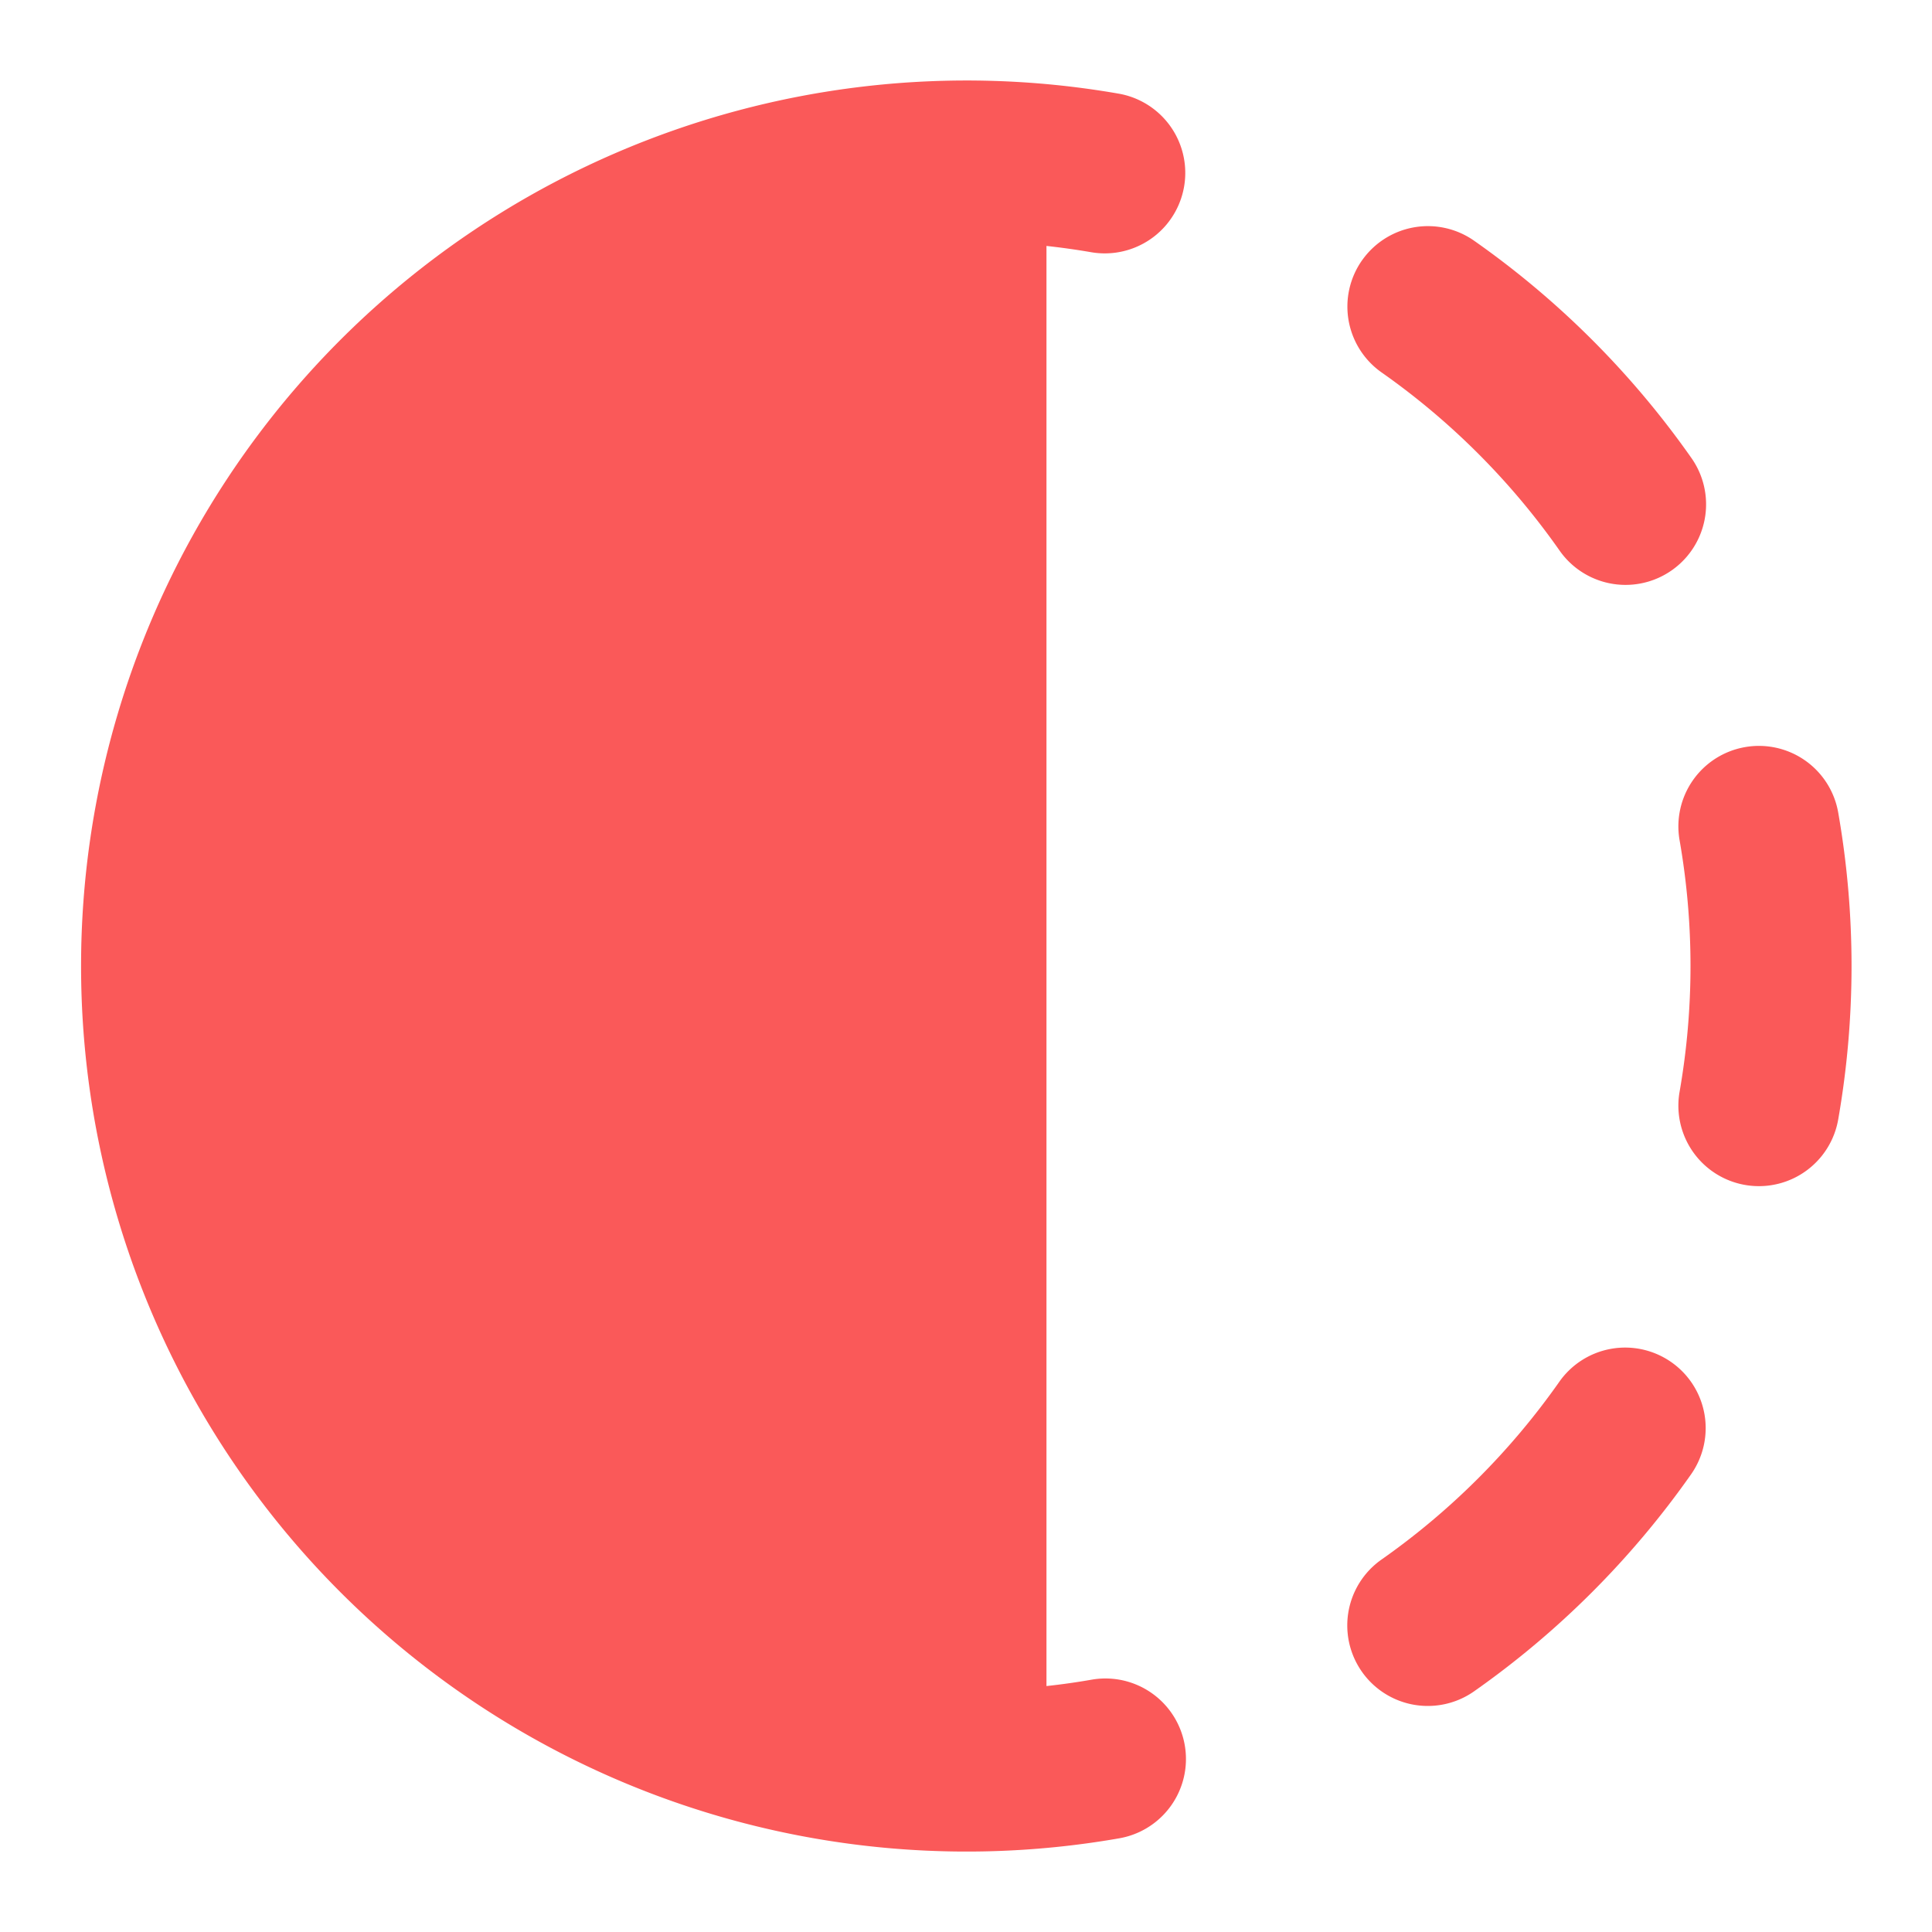
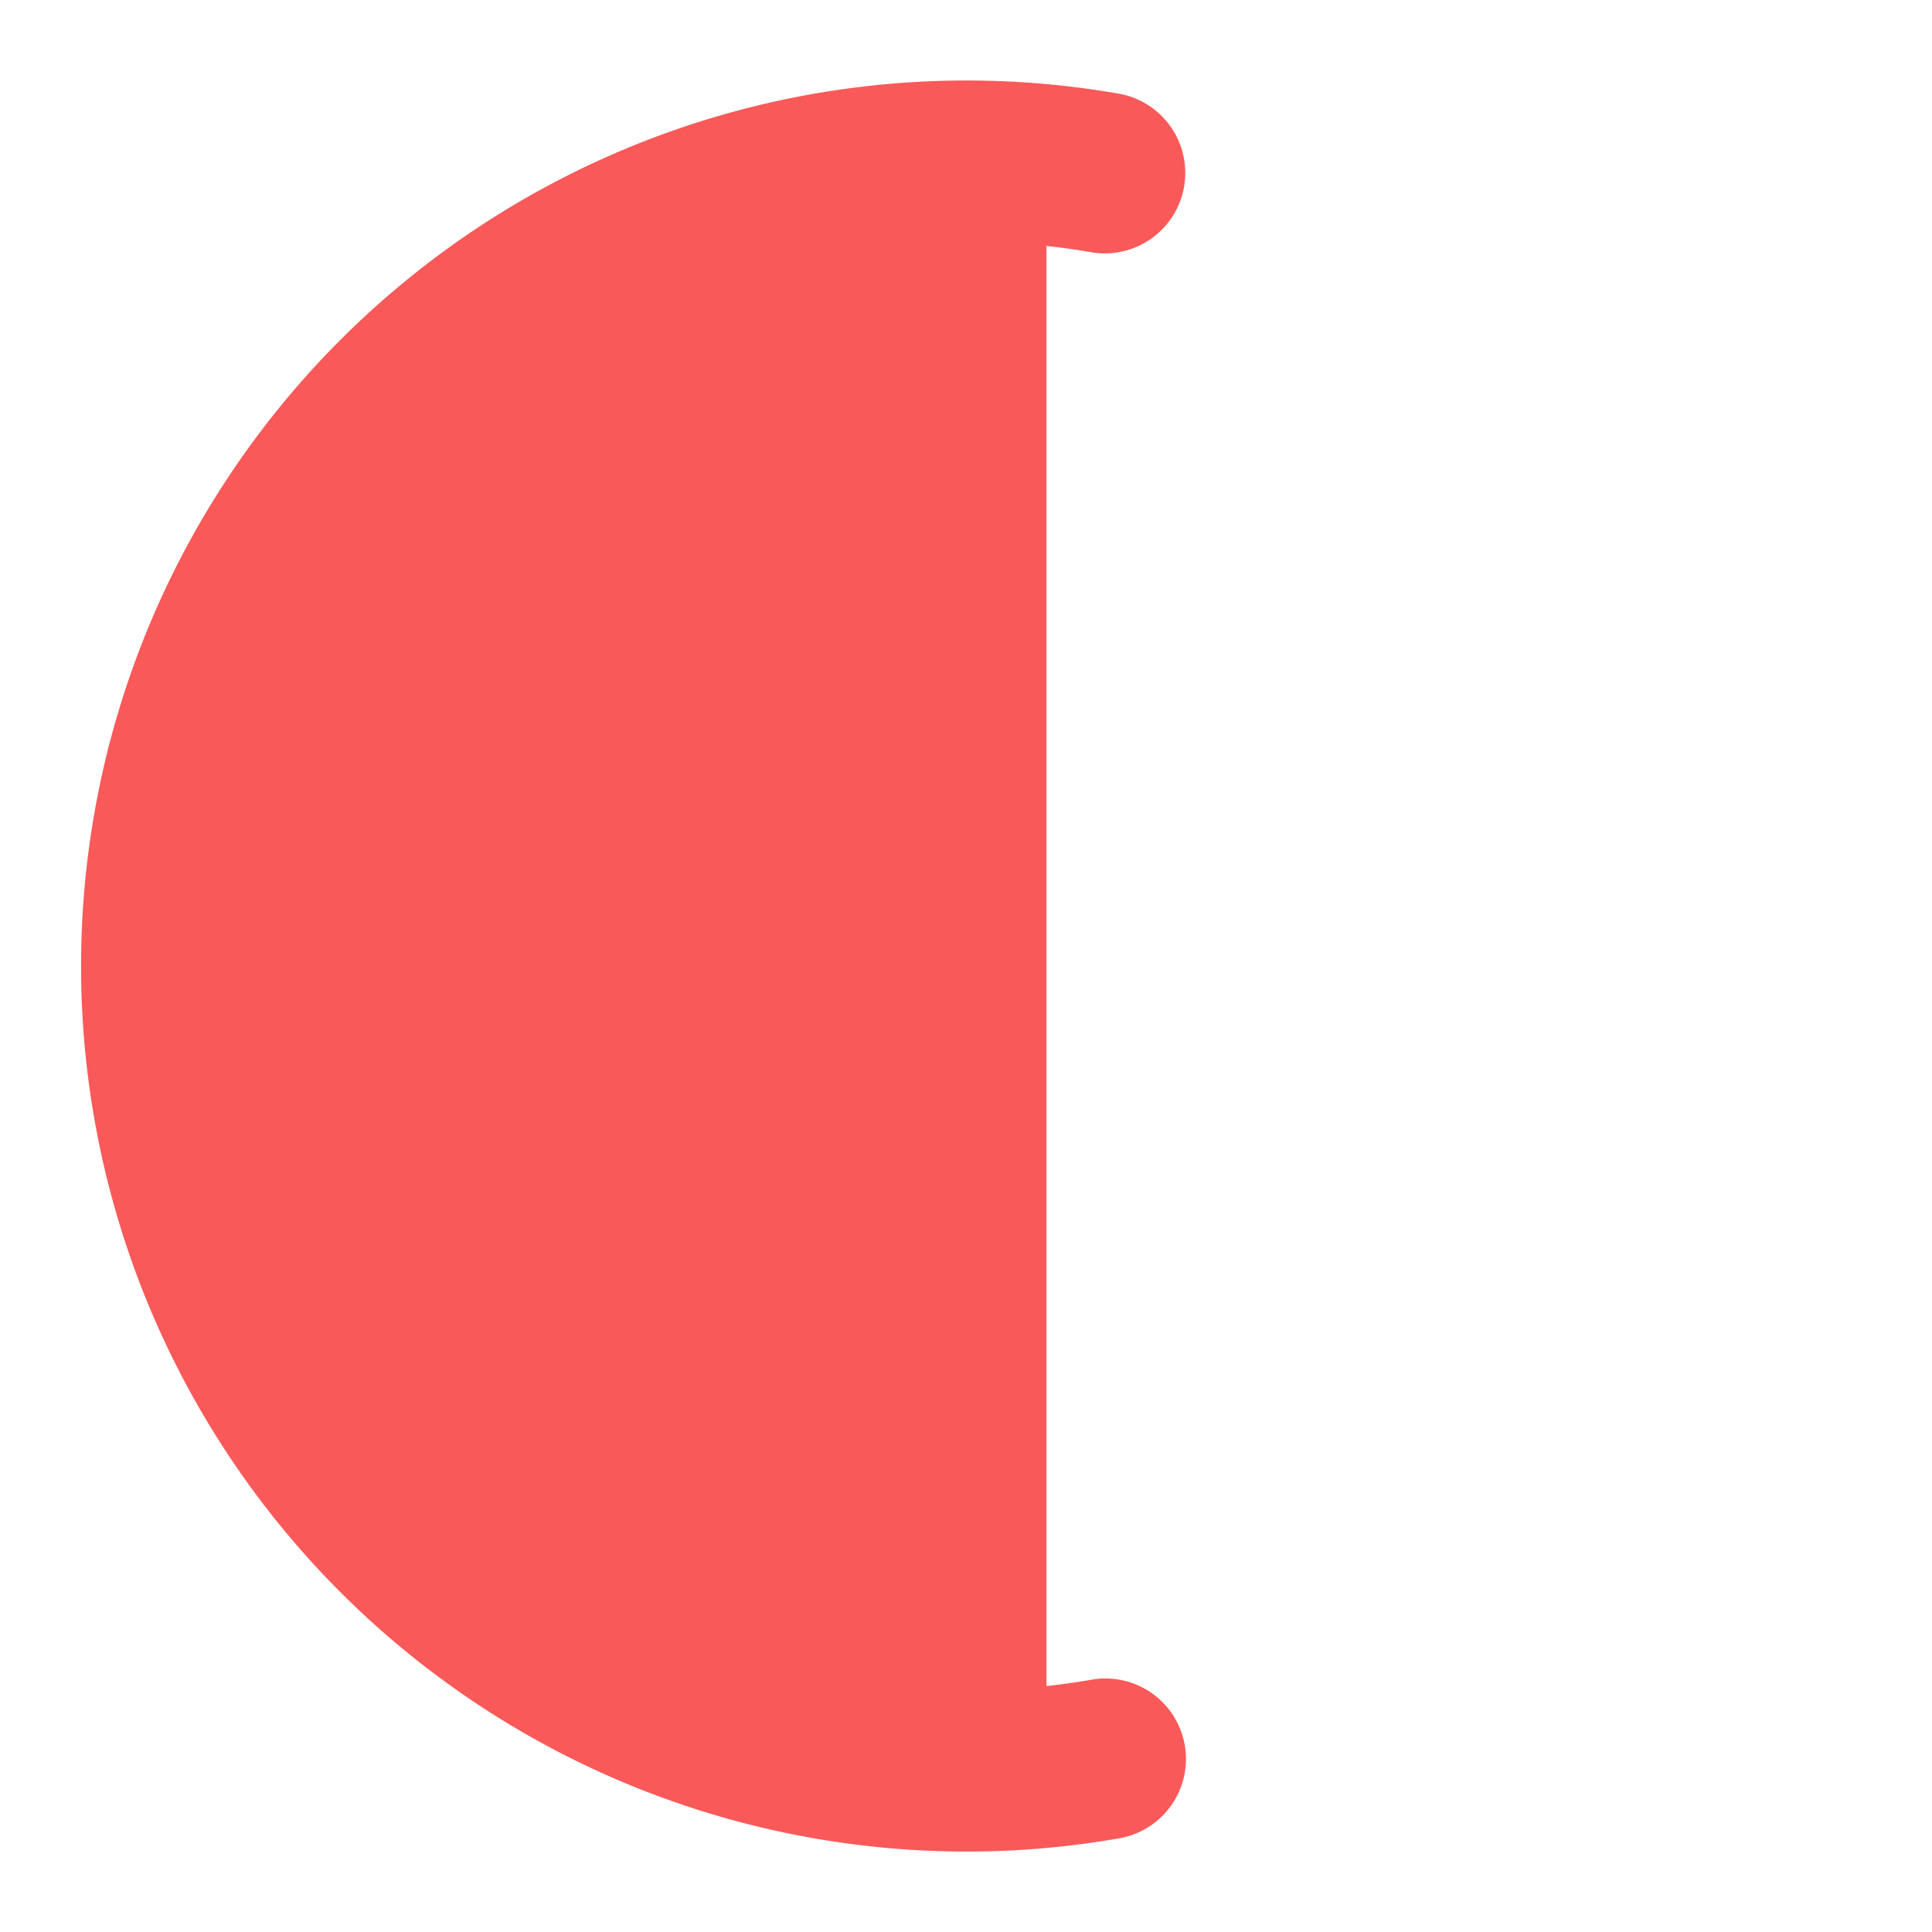
<svg xmlns="http://www.w3.org/2000/svg" width="20" height="20" fill="none">
  <path fill="#FA5959" fill-rule="evenodd" d="M10.833 2.546a7.5 7.5 0 0 1 .469.066.833.833 0 0 0 .287-1.641 9.167 9.167 0 1 0-.002 18.059.833.833 0 0 0-.287-1.642c-.154.027-.31.049-.467.066V2.546Z" clip-rule="evenodd" />
-   <path fill="#FA5959" d="M14.1 2.695a.833.833 0 0 1 1.16-.203 9.211 9.211 0 0 1 2.25 2.25.833.833 0 1 1-1.365.958 7.546 7.546 0 0 0-1.842-1.844.833.833 0 0 1-.204-1.16Zm3.965 5.039a.833.833 0 0 1 .964.677 9.213 9.213 0 0 1 0 3.178.833.833 0 1 1-1.642-.287 7.555 7.555 0 0 0 0-2.604.833.833 0 0 1 .678-.964Zm-.762 6.368a.833.833 0 0 1 .203 1.16 9.214 9.214 0 0 1-2.247 2.247.833.833 0 0 1-.957-1.365 7.55 7.55 0 0 0 1.84-1.84.833.833 0 0 1 1.161-.202Z" />
</svg>